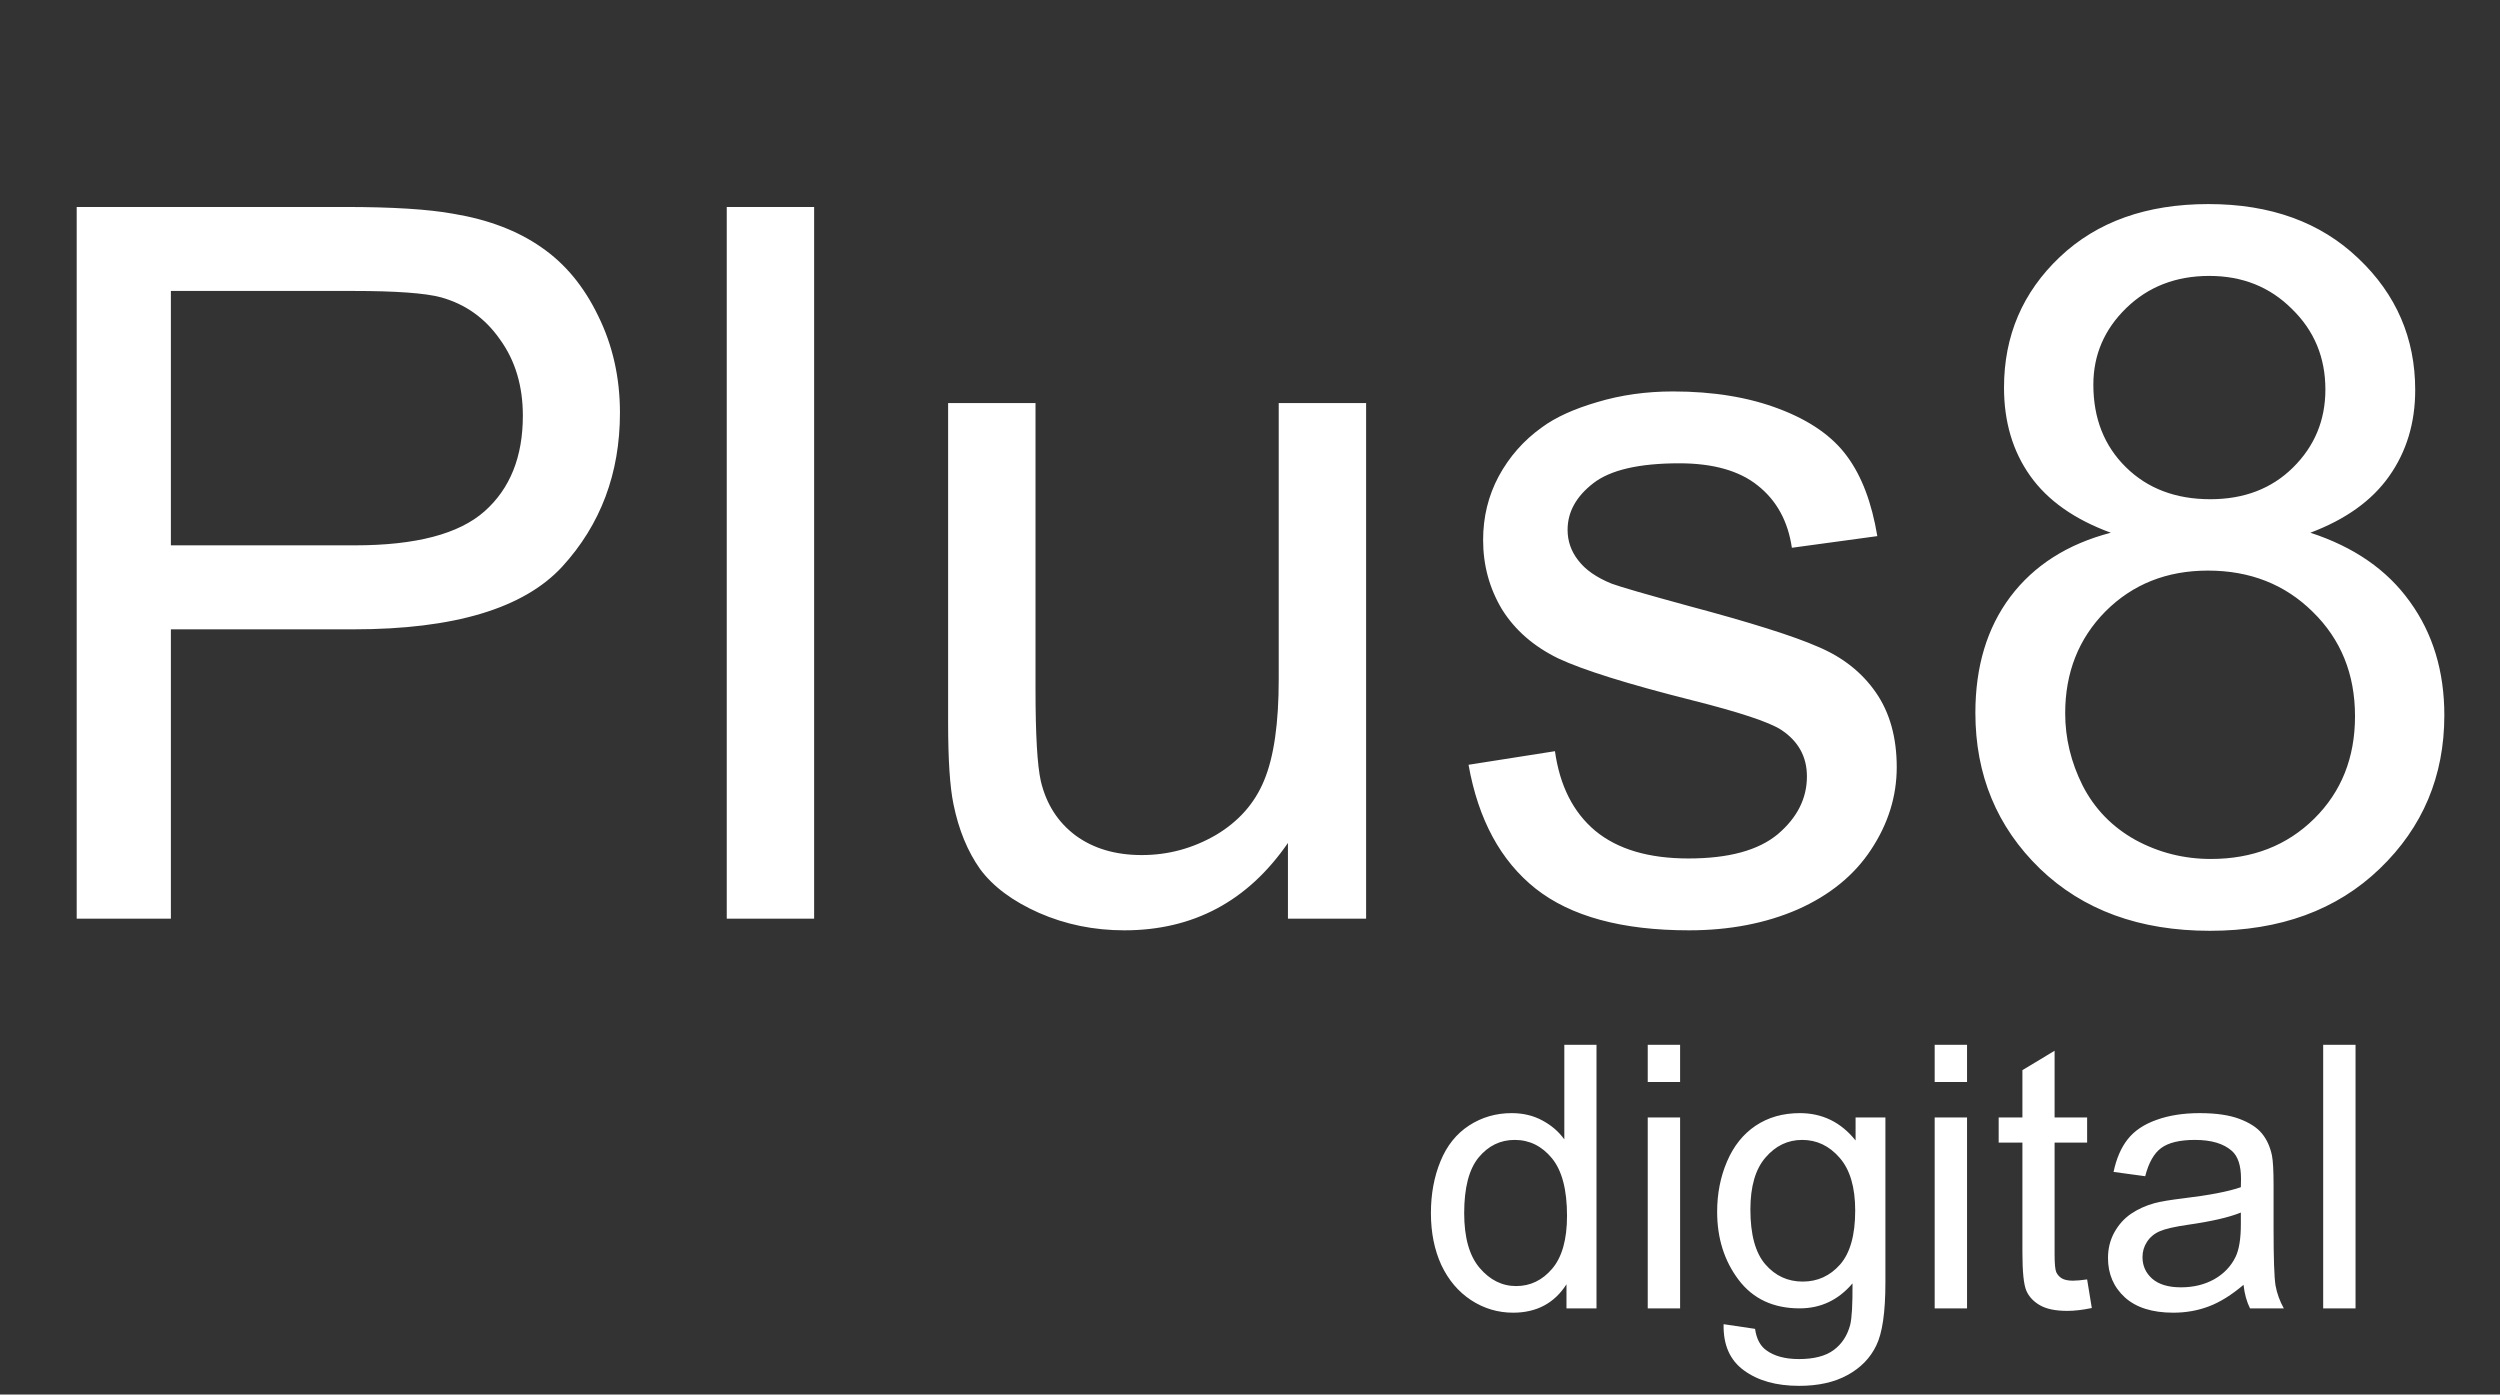
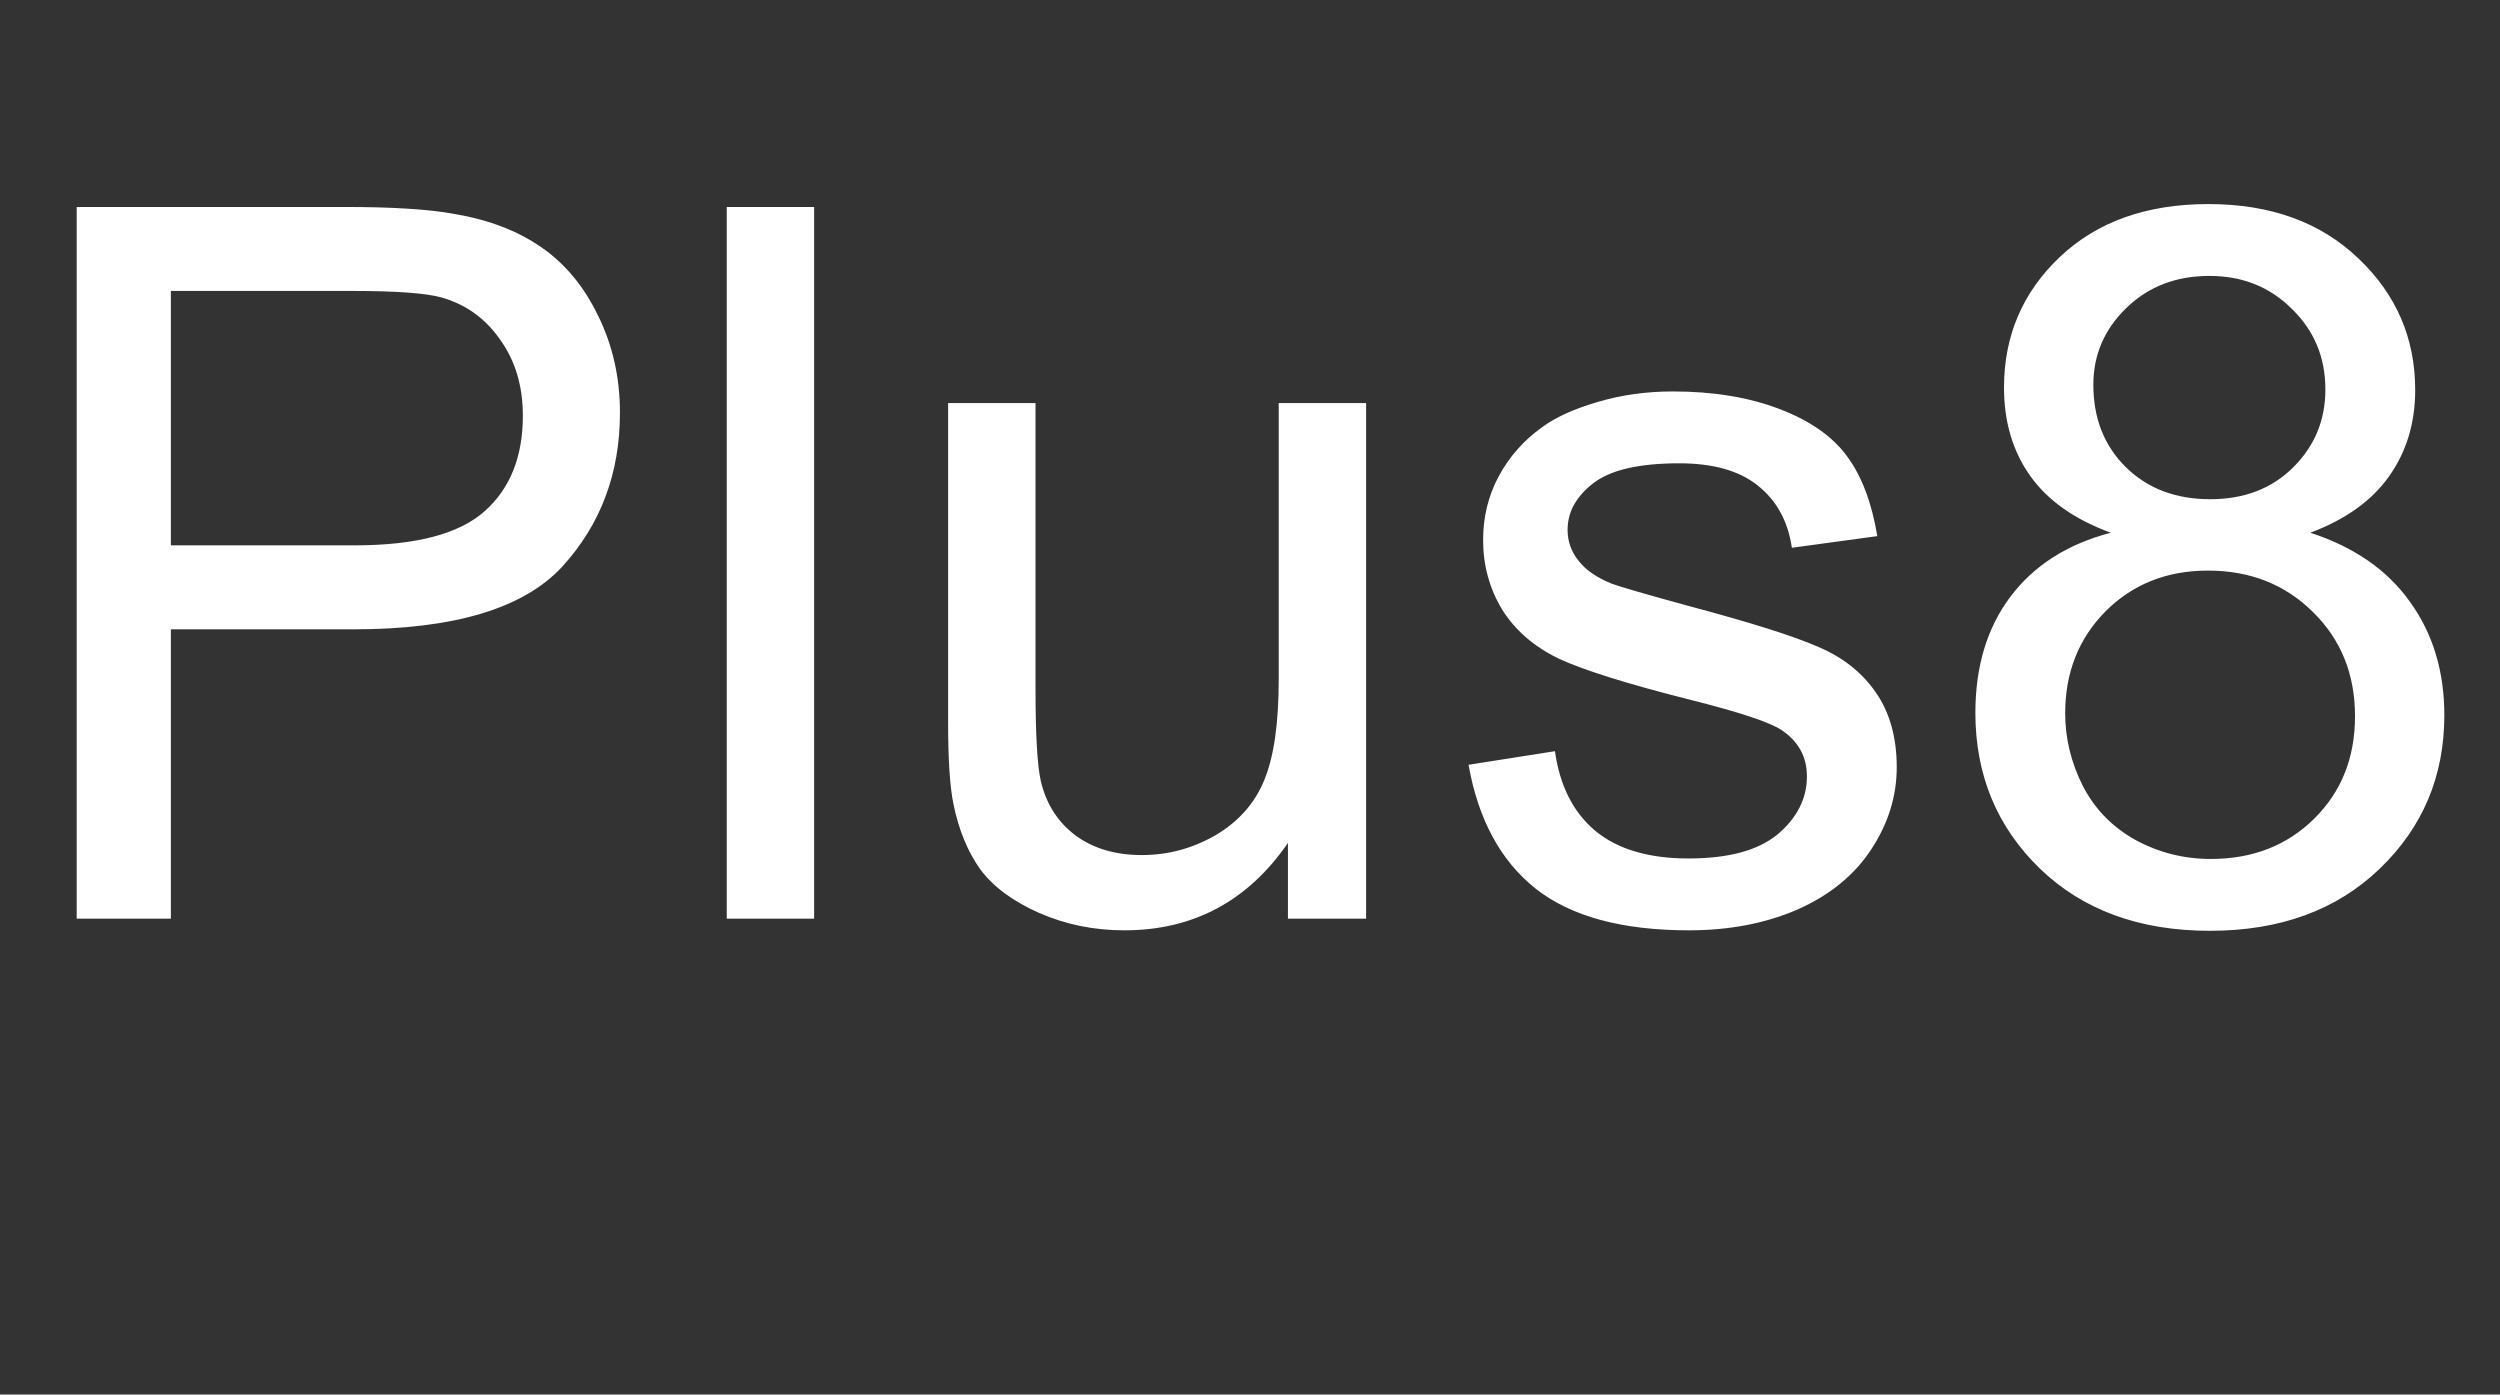
<svg xmlns="http://www.w3.org/2000/svg" width="147" height="82" viewBox="0 0 147 82" fill="none">
  <rect x="0" y="0" width="147" height="82" fill="#333333" stroke="none" />
  <path d="M4.51 54.018V12.17H20.296C23.074 12.17 25.196 12.303 26.662 12.57C28.717 12.912 30.439 13.569 31.828 14.539C33.218 15.491 34.331 16.832 35.168 18.564C36.025 20.296 36.453 22.199 36.453 24.273C36.453 27.832 35.32 30.848 33.056 33.322C30.791 35.777 26.7 37.005 20.781 37.005H10.048V54.018H4.51ZM10.048 32.066H20.867C24.445 32.066 26.985 31.4 28.488 30.068C29.992 28.736 30.744 26.861 30.744 24.445C30.744 22.694 30.296 21.2 29.402 19.963C28.527 18.707 27.366 17.879 25.919 17.48C24.987 17.232 23.265 17.108 20.753 17.108H10.048V32.066ZM42.733 54.018V12.17H47.871V54.018H42.733ZM75.731 54.018V49.565C73.372 52.99 70.165 54.703 66.112 54.703C64.323 54.703 62.648 54.36 61.088 53.675C59.546 52.99 58.395 52.134 57.633 51.106C56.891 50.059 56.368 48.785 56.063 47.281C55.854 46.273 55.749 44.674 55.749 42.485V23.702H60.888V40.516C60.888 43.199 60.992 45.007 61.202 45.939C61.525 47.291 62.21 48.356 63.257 49.136C64.304 49.898 65.598 50.278 67.139 50.278C68.681 50.278 70.127 49.888 71.478 49.108C72.829 48.309 73.781 47.233 74.333 45.882C74.904 44.512 75.189 42.533 75.189 39.945V23.702H80.327V54.018H75.731ZM86.35 44.969L91.431 44.17C91.717 46.206 92.507 47.766 93.801 48.851C95.114 49.936 96.941 50.478 99.281 50.478C101.641 50.478 103.392 50.002 104.534 49.051C105.676 48.08 106.247 46.948 106.247 45.654C106.247 44.493 105.742 43.58 104.734 42.914C104.03 42.457 102.279 41.876 99.481 41.172C95.713 40.221 93.097 39.403 91.631 38.717C90.185 38.013 89.081 37.052 88.32 35.834C87.578 34.597 87.207 33.237 87.207 31.752C87.207 30.401 87.511 29.155 88.12 28.013C88.748 26.852 89.595 25.891 90.661 25.13C91.46 24.54 92.545 24.045 93.915 23.645C95.304 23.227 96.789 23.017 98.368 23.017C100.747 23.017 102.831 23.36 104.62 24.045C106.427 24.73 107.76 25.663 108.616 26.842C109.472 28.003 110.062 29.564 110.386 31.524L105.362 32.209C105.133 30.648 104.467 29.431 103.364 28.555C102.279 27.68 100.737 27.242 98.739 27.242C96.379 27.242 94.695 27.632 93.687 28.412C92.678 29.193 92.174 30.106 92.174 31.153C92.174 31.819 92.383 32.418 92.802 32.951C93.22 33.503 93.877 33.96 94.771 34.321C95.285 34.512 96.798 34.949 99.31 35.635C102.945 36.605 105.476 37.404 106.903 38.032C108.35 38.641 109.482 39.536 110.3 40.716C111.118 41.895 111.528 43.361 111.528 45.112C111.528 46.824 111.023 48.442 110.015 49.964C109.025 51.468 107.588 52.638 105.704 53.475C103.82 54.294 101.689 54.703 99.31 54.703C95.371 54.703 92.364 53.885 90.29 52.248C88.234 50.611 86.921 48.185 86.35 44.969ZM124.116 31.324C121.985 30.544 120.405 29.431 119.378 27.984C118.35 26.538 117.836 24.806 117.836 22.789C117.836 19.744 118.93 17.184 121.119 15.11C123.307 13.036 126.219 11.999 129.854 11.999C133.508 11.999 136.448 13.064 138.674 15.196C140.901 17.308 142.014 19.887 142.014 22.932C142.014 24.873 141.5 26.567 140.473 28.013C139.464 29.44 137.923 30.544 135.848 31.324C138.418 32.161 140.368 33.513 141.7 35.378C143.051 37.242 143.727 39.469 143.727 42.057C143.727 45.635 142.462 48.642 139.93 51.078C137.399 53.514 134.069 54.731 129.94 54.731C125.81 54.731 122.48 53.514 119.949 51.078C117.418 48.623 116.152 45.568 116.152 41.914C116.152 39.193 116.837 36.919 118.207 35.092C119.596 33.246 121.566 31.99 124.116 31.324ZM123.089 22.618C123.089 24.597 123.726 26.214 125.001 27.47C126.276 28.726 127.932 29.354 129.968 29.354C131.947 29.354 133.565 28.736 134.821 27.499C136.096 26.243 136.733 24.711 136.733 22.903C136.733 21.019 136.077 19.44 134.764 18.165C133.47 16.87 131.852 16.224 129.911 16.224C127.951 16.224 126.324 16.852 125.03 18.108C123.736 19.363 123.089 20.867 123.089 22.618ZM121.433 41.943C121.433 43.408 121.775 44.826 122.461 46.196C123.165 47.566 124.202 48.632 125.572 49.393C126.942 50.136 128.417 50.507 129.997 50.507C132.452 50.507 134.478 49.717 136.077 48.137C137.675 46.558 138.475 44.55 138.475 42.114C138.475 39.64 137.647 37.595 135.991 35.977C134.355 34.359 132.299 33.551 129.825 33.551C127.408 33.551 125.401 34.35 123.802 35.949C122.223 37.547 121.433 39.545 121.433 41.943Z" fill="white" />
-   <path d="M92.109 76.932V75.516C91.397 76.629 90.351 77.186 88.969 77.186C88.074 77.186 87.25 76.939 86.496 76.446C85.749 75.953 85.167 75.265 84.751 74.385C84.343 73.496 84.138 72.478 84.138 71.329C84.138 70.209 84.325 69.194 84.699 68.285C85.072 67.369 85.632 66.668 86.379 66.181C87.126 65.695 87.962 65.452 88.885 65.452C89.561 65.452 90.164 65.596 90.693 65.885C91.221 66.167 91.651 66.537 91.982 66.995V61.435H93.874V76.932H92.109ZM86.094 71.329C86.094 72.767 86.397 73.842 87.003 74.554C87.609 75.265 88.325 75.621 89.149 75.621C89.981 75.621 90.686 75.283 91.263 74.606C91.848 73.923 92.141 72.883 92.141 71.488C92.141 69.952 91.845 68.824 91.253 68.105C90.661 67.386 89.931 67.027 89.065 67.027C88.219 67.027 87.511 67.372 86.94 68.063C86.376 68.754 86.094 69.842 86.094 71.329ZM96.887 63.623V61.435H98.79V63.623H96.887ZM96.887 76.932V65.706H98.79V76.932H96.887ZM101.348 77.862L103.198 78.137C103.276 78.708 103.491 79.124 103.843 79.385C104.315 79.737 104.96 79.913 105.778 79.913C106.659 79.913 107.339 79.737 107.818 79.385C108.297 79.032 108.621 78.539 108.79 77.905C108.889 77.517 108.935 76.703 108.928 75.463C108.096 76.442 107.06 76.932 105.82 76.932C104.277 76.932 103.082 76.375 102.236 75.262C101.391 74.148 100.968 72.813 100.968 71.255C100.968 70.184 101.162 69.198 101.549 68.296C101.937 67.386 102.497 66.685 103.23 66.192C103.97 65.698 104.837 65.452 105.83 65.452C107.155 65.452 108.248 65.987 109.108 67.059V65.706H110.862V75.41C110.862 77.158 110.683 78.394 110.323 79.12C109.971 79.853 109.407 80.431 108.632 80.854C107.864 81.277 106.916 81.488 105.788 81.488C104.449 81.488 103.367 81.185 102.543 80.579C101.718 79.98 101.32 79.075 101.348 77.862ZM102.923 71.118C102.923 72.591 103.216 73.666 103.801 74.342C104.386 75.019 105.119 75.357 106 75.357C106.874 75.357 107.606 75.022 108.198 74.353C108.79 73.676 109.086 72.619 109.086 71.181C109.086 69.807 108.78 68.771 108.167 68.073C107.561 67.376 106.828 67.027 105.968 67.027C105.122 67.027 104.403 67.372 103.811 68.063C103.219 68.746 102.923 69.765 102.923 71.118ZM113.759 63.623V61.435H115.662V63.623H113.759ZM113.759 76.932V65.706H115.662V76.932H113.759ZM122.723 75.23L122.998 76.911C122.462 77.024 121.983 77.08 121.56 77.08C120.87 77.08 120.334 76.971 119.954 76.752C119.573 76.534 119.305 76.249 119.15 75.896C118.995 75.537 118.918 74.786 118.918 73.644V67.186H117.522V65.706H118.918V62.925L120.81 61.784V65.706H122.723V67.186H120.81V73.75C120.81 74.293 120.842 74.642 120.905 74.797C120.975 74.952 121.085 75.075 121.233 75.167C121.388 75.258 121.606 75.304 121.888 75.304C122.1 75.304 122.378 75.279 122.723 75.23ZM131.92 75.547C131.215 76.146 130.535 76.569 129.88 76.816C129.232 77.062 128.534 77.186 127.787 77.186C126.554 77.186 125.606 76.886 124.943 76.287C124.281 75.681 123.95 74.909 123.95 73.972C123.95 73.422 124.073 72.922 124.319 72.471C124.573 72.013 124.901 71.647 125.303 71.372C125.711 71.097 126.169 70.889 126.677 70.748C127.05 70.649 127.614 70.554 128.368 70.463C129.905 70.279 131.036 70.061 131.762 69.807C131.769 69.546 131.772 69.381 131.772 69.31C131.772 68.535 131.592 67.989 131.233 67.672C130.747 67.242 130.024 67.027 129.066 67.027C128.171 67.027 127.508 67.186 127.079 67.503C126.656 67.813 126.342 68.366 126.138 69.162L124.277 68.909C124.446 68.112 124.725 67.471 125.112 66.985C125.5 66.491 126.06 66.114 126.793 65.853C127.526 65.586 128.375 65.452 129.341 65.452C130.299 65.452 131.078 65.565 131.677 65.79C132.276 66.016 132.717 66.301 132.998 66.646C133.28 66.985 133.478 67.415 133.59 67.936C133.654 68.26 133.686 68.845 133.686 69.691V72.228C133.686 73.997 133.724 75.117 133.802 75.59C133.886 76.055 134.049 76.502 134.288 76.932H132.301C132.103 76.537 131.977 76.076 131.92 75.547ZM131.762 71.298C131.071 71.58 130.035 71.819 128.654 72.016C127.871 72.129 127.318 72.256 126.994 72.397C126.67 72.538 126.42 72.746 126.243 73.021C126.067 73.289 125.979 73.588 125.979 73.919C125.979 74.427 126.169 74.85 126.55 75.188C126.938 75.526 127.501 75.695 128.241 75.695C128.974 75.695 129.626 75.537 130.197 75.22C130.768 74.895 131.187 74.455 131.455 73.898C131.659 73.468 131.762 72.834 131.762 71.995V71.298ZM136.603 76.932V61.435H138.506V76.932H136.603Z" fill="white" />
</svg>